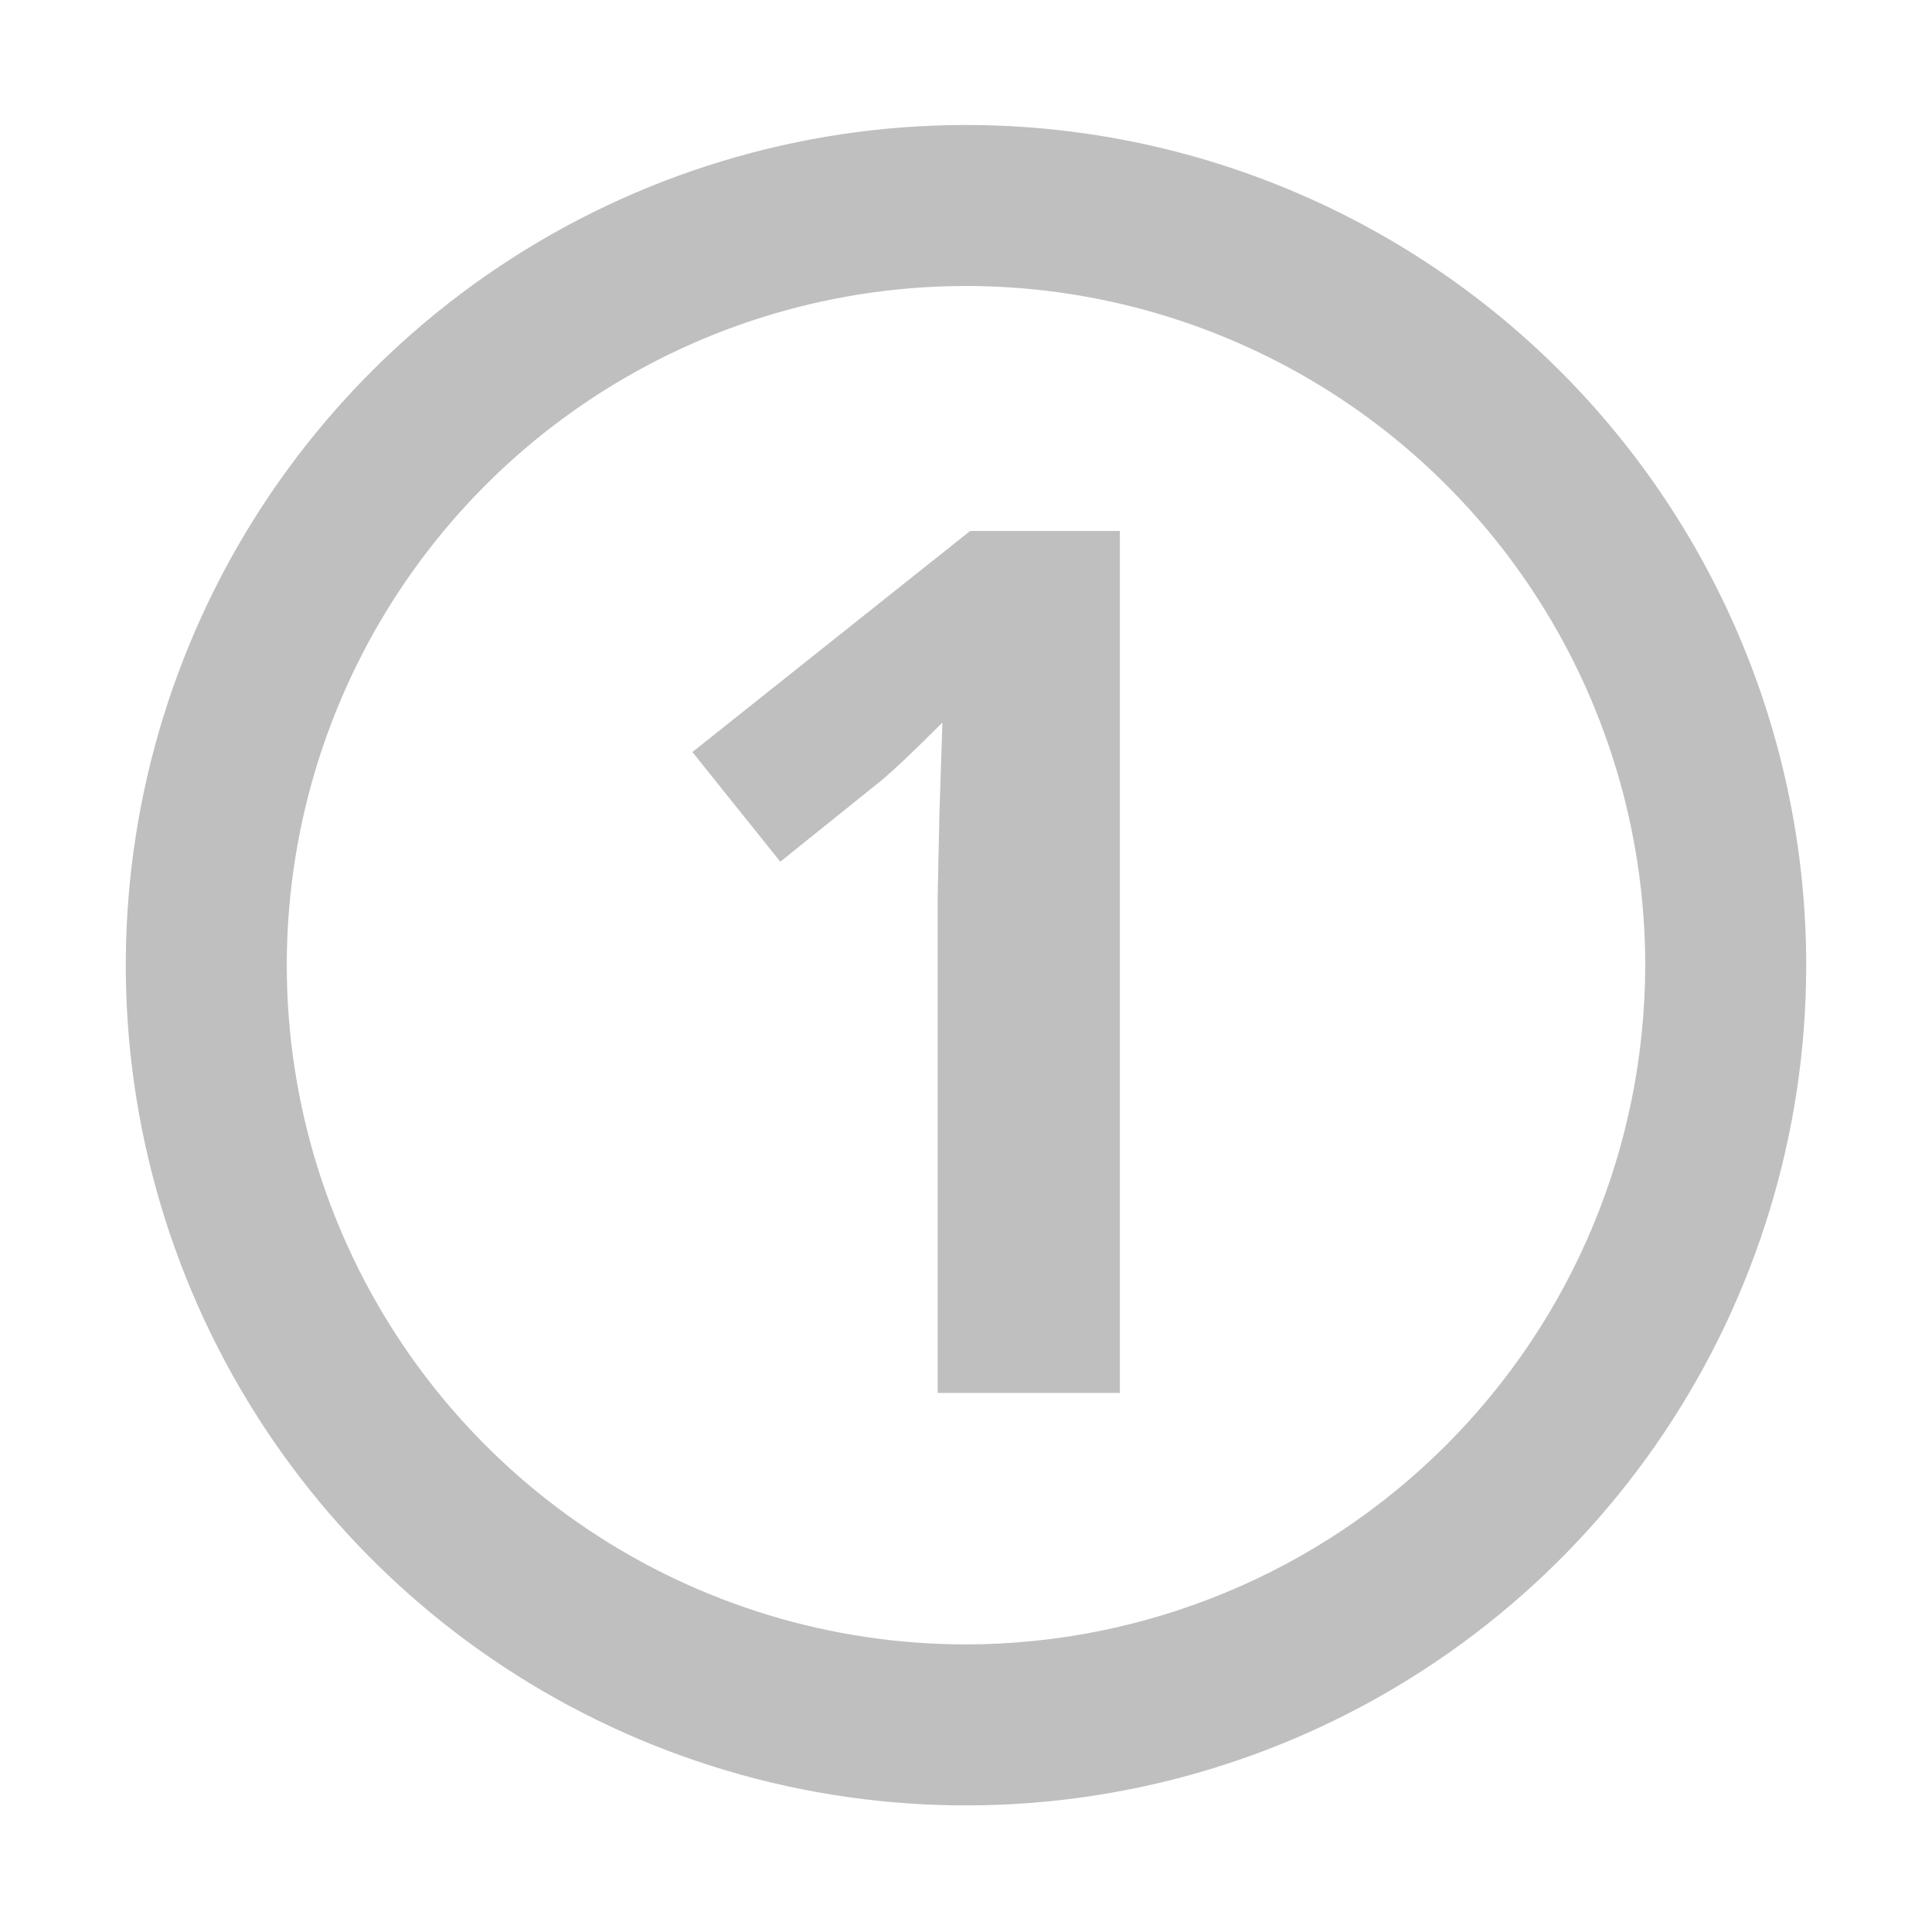
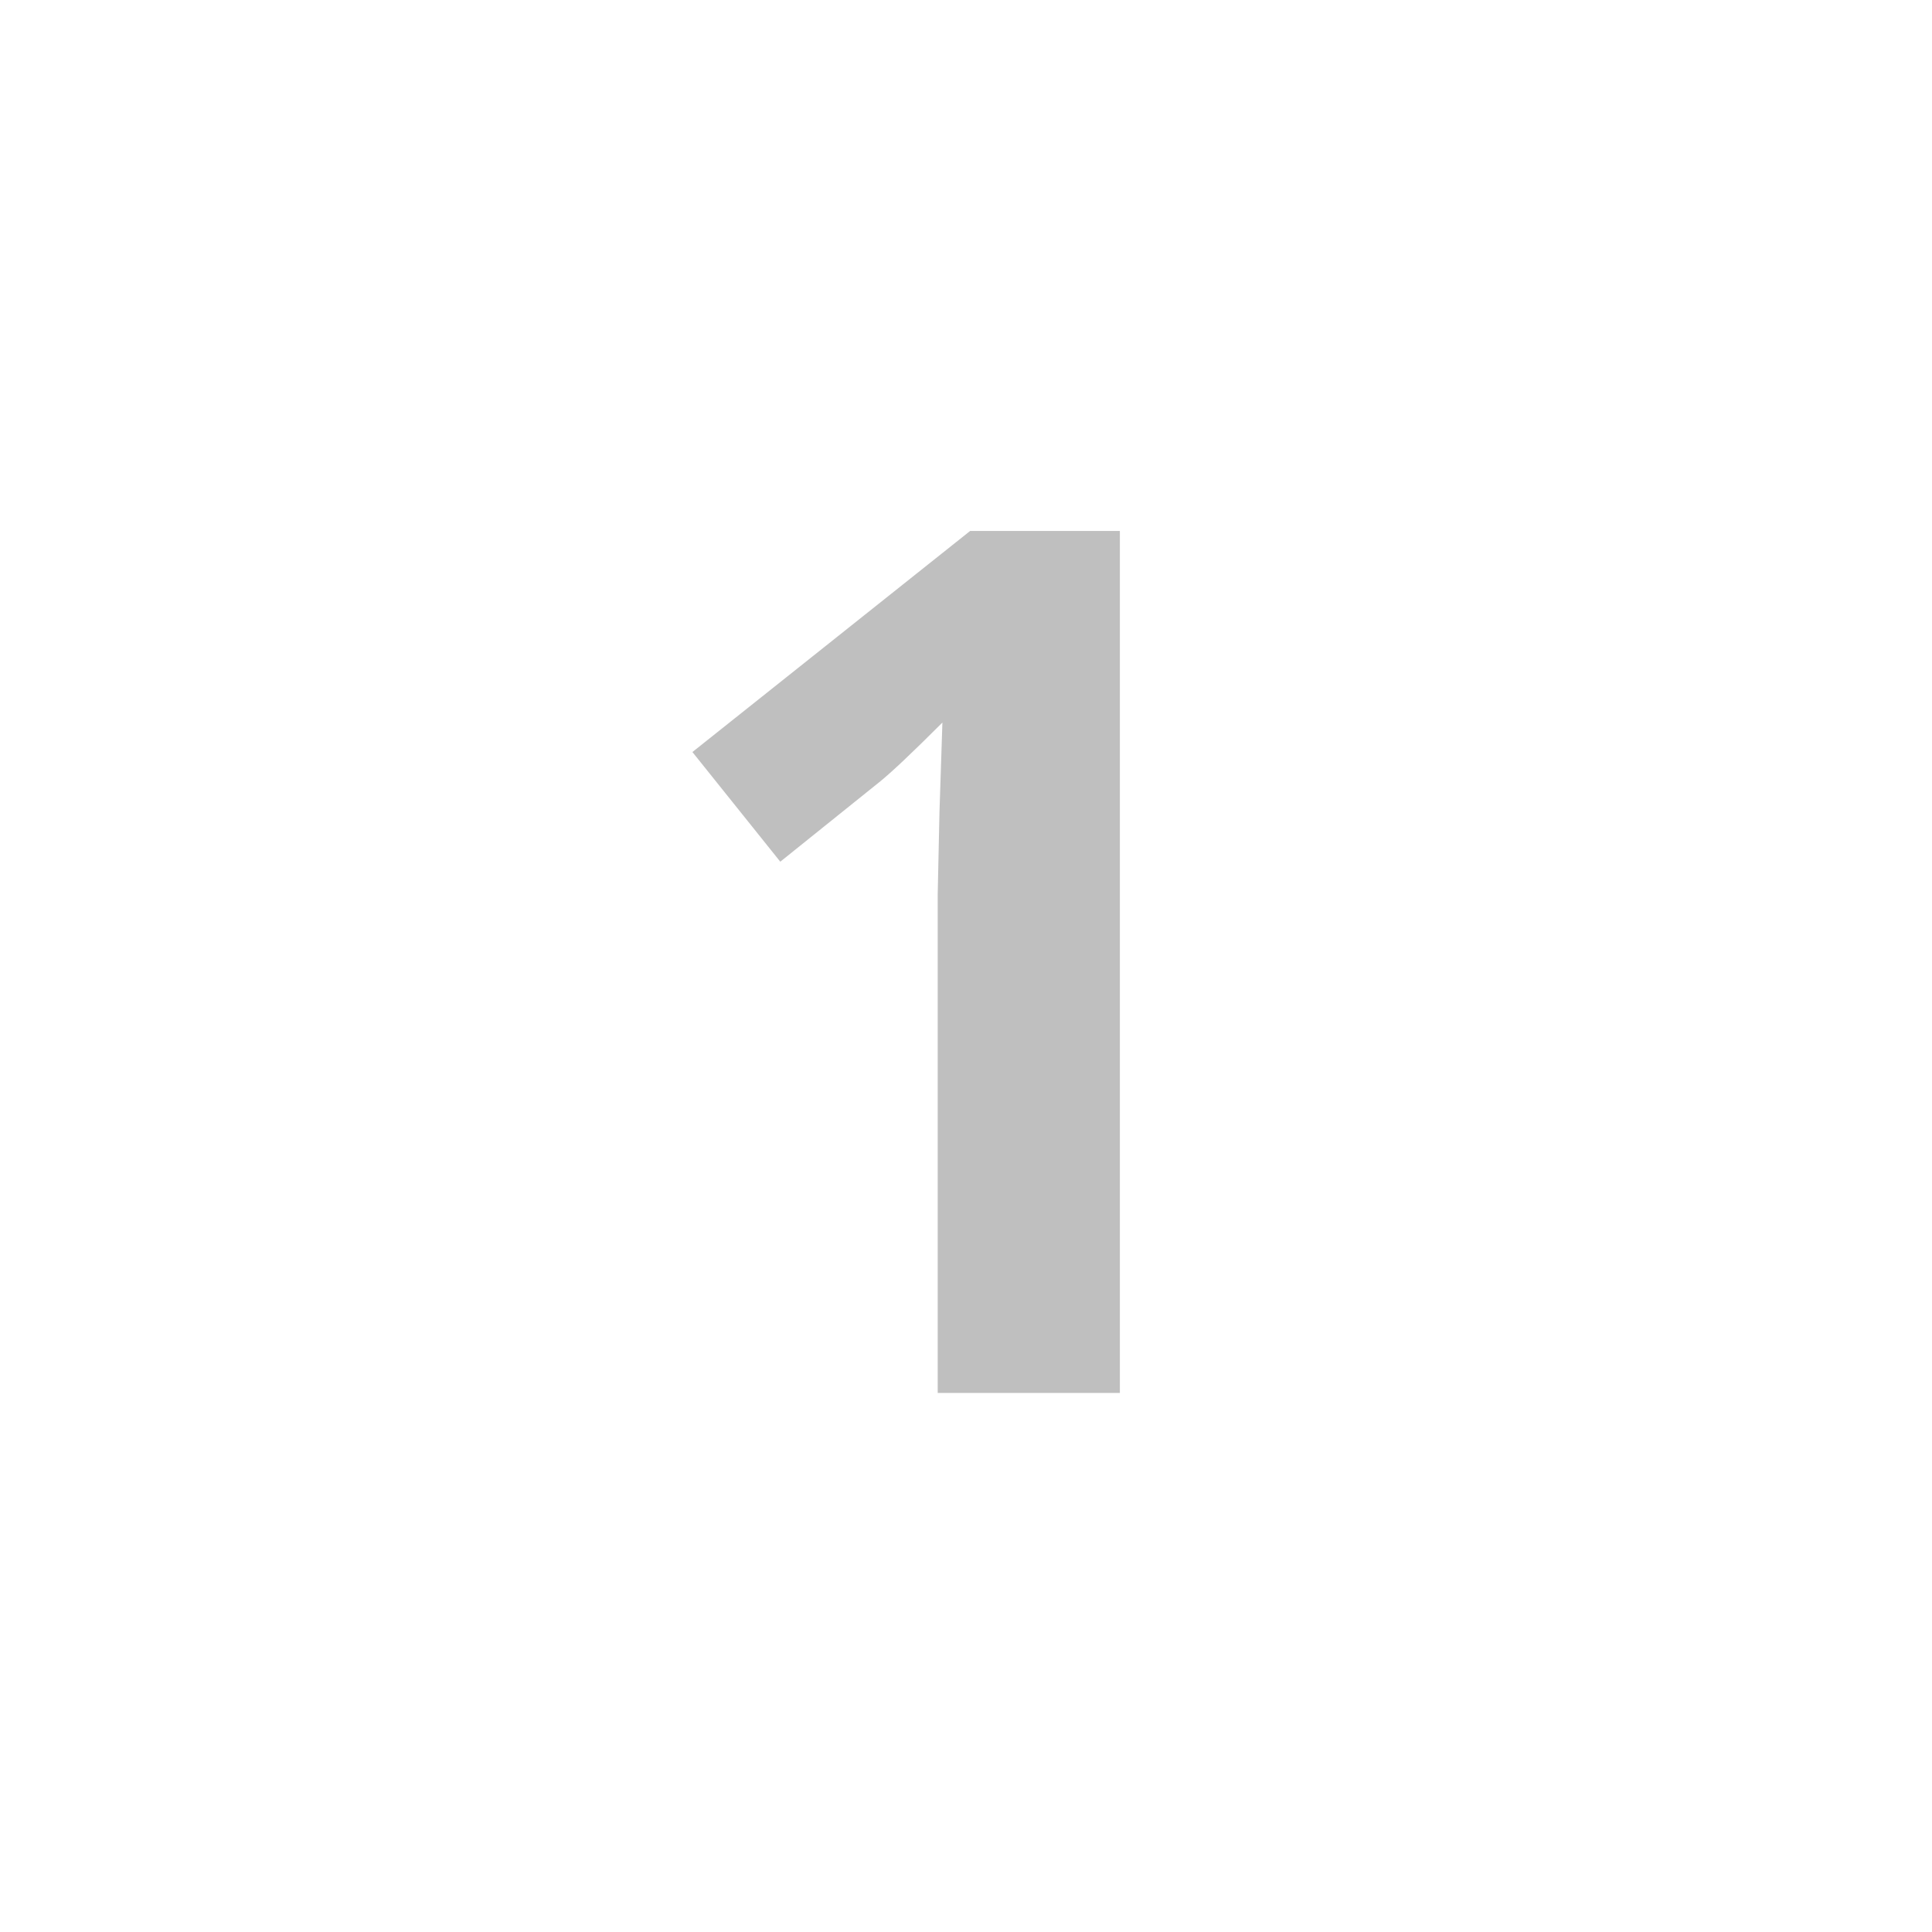
<svg xmlns="http://www.w3.org/2000/svg" fill="none" height="56" viewBox="0 0 56 56" width="56">
-   <path d="M28 3.623C23.184 3.623 18.477 5.05 14.472 7.725C10.467 10.4 7.346 14.203 5.502 18.651C3.658 23.1 3.174 27.996 4.112 32.719C5.05 37.443 7.367 41.783 10.771 45.19C14.174 48.596 18.512 50.918 23.234 51.86C27.957 52.802 32.853 52.324 37.304 50.484C41.754 48.644 45.559 45.526 48.238 41.524C50.917 37.522 52.349 32.816 52.354 28C52.357 24.8 51.73 21.63 50.507 18.673C49.285 15.716 47.491 13.028 45.229 10.764C42.967 8.5 40.282 6.704 37.325 5.479C34.369 4.253 31.2 3.623 28 3.623ZM28 47.664C24.105 47.664 20.298 46.509 17.06 44.345C13.822 42.18 11.298 39.104 9.809 35.505C8.319 31.907 7.931 27.947 8.692 24.127C9.454 20.308 11.331 16.8 14.087 14.047C16.843 11.295 20.353 9.422 24.174 8.665C27.994 7.908 31.953 8.301 35.55 9.795C39.147 11.288 42.22 13.815 44.381 17.056C46.541 20.297 47.692 24.105 47.688 28C47.675 33.216 45.596 38.214 41.906 41.899C38.216 45.585 33.215 47.658 28 47.664Z" fill="#BFBFBF" />
  <path d="M32.46 40.375H27.18V25.917L27.231 23.541L27.316 20.944C26.439 21.821 25.83 22.396 25.488 22.67L22.617 24.977L20.07 21.798L28.12 15.39H32.46V40.375Z" fill="#BFBFBF" />
</svg>